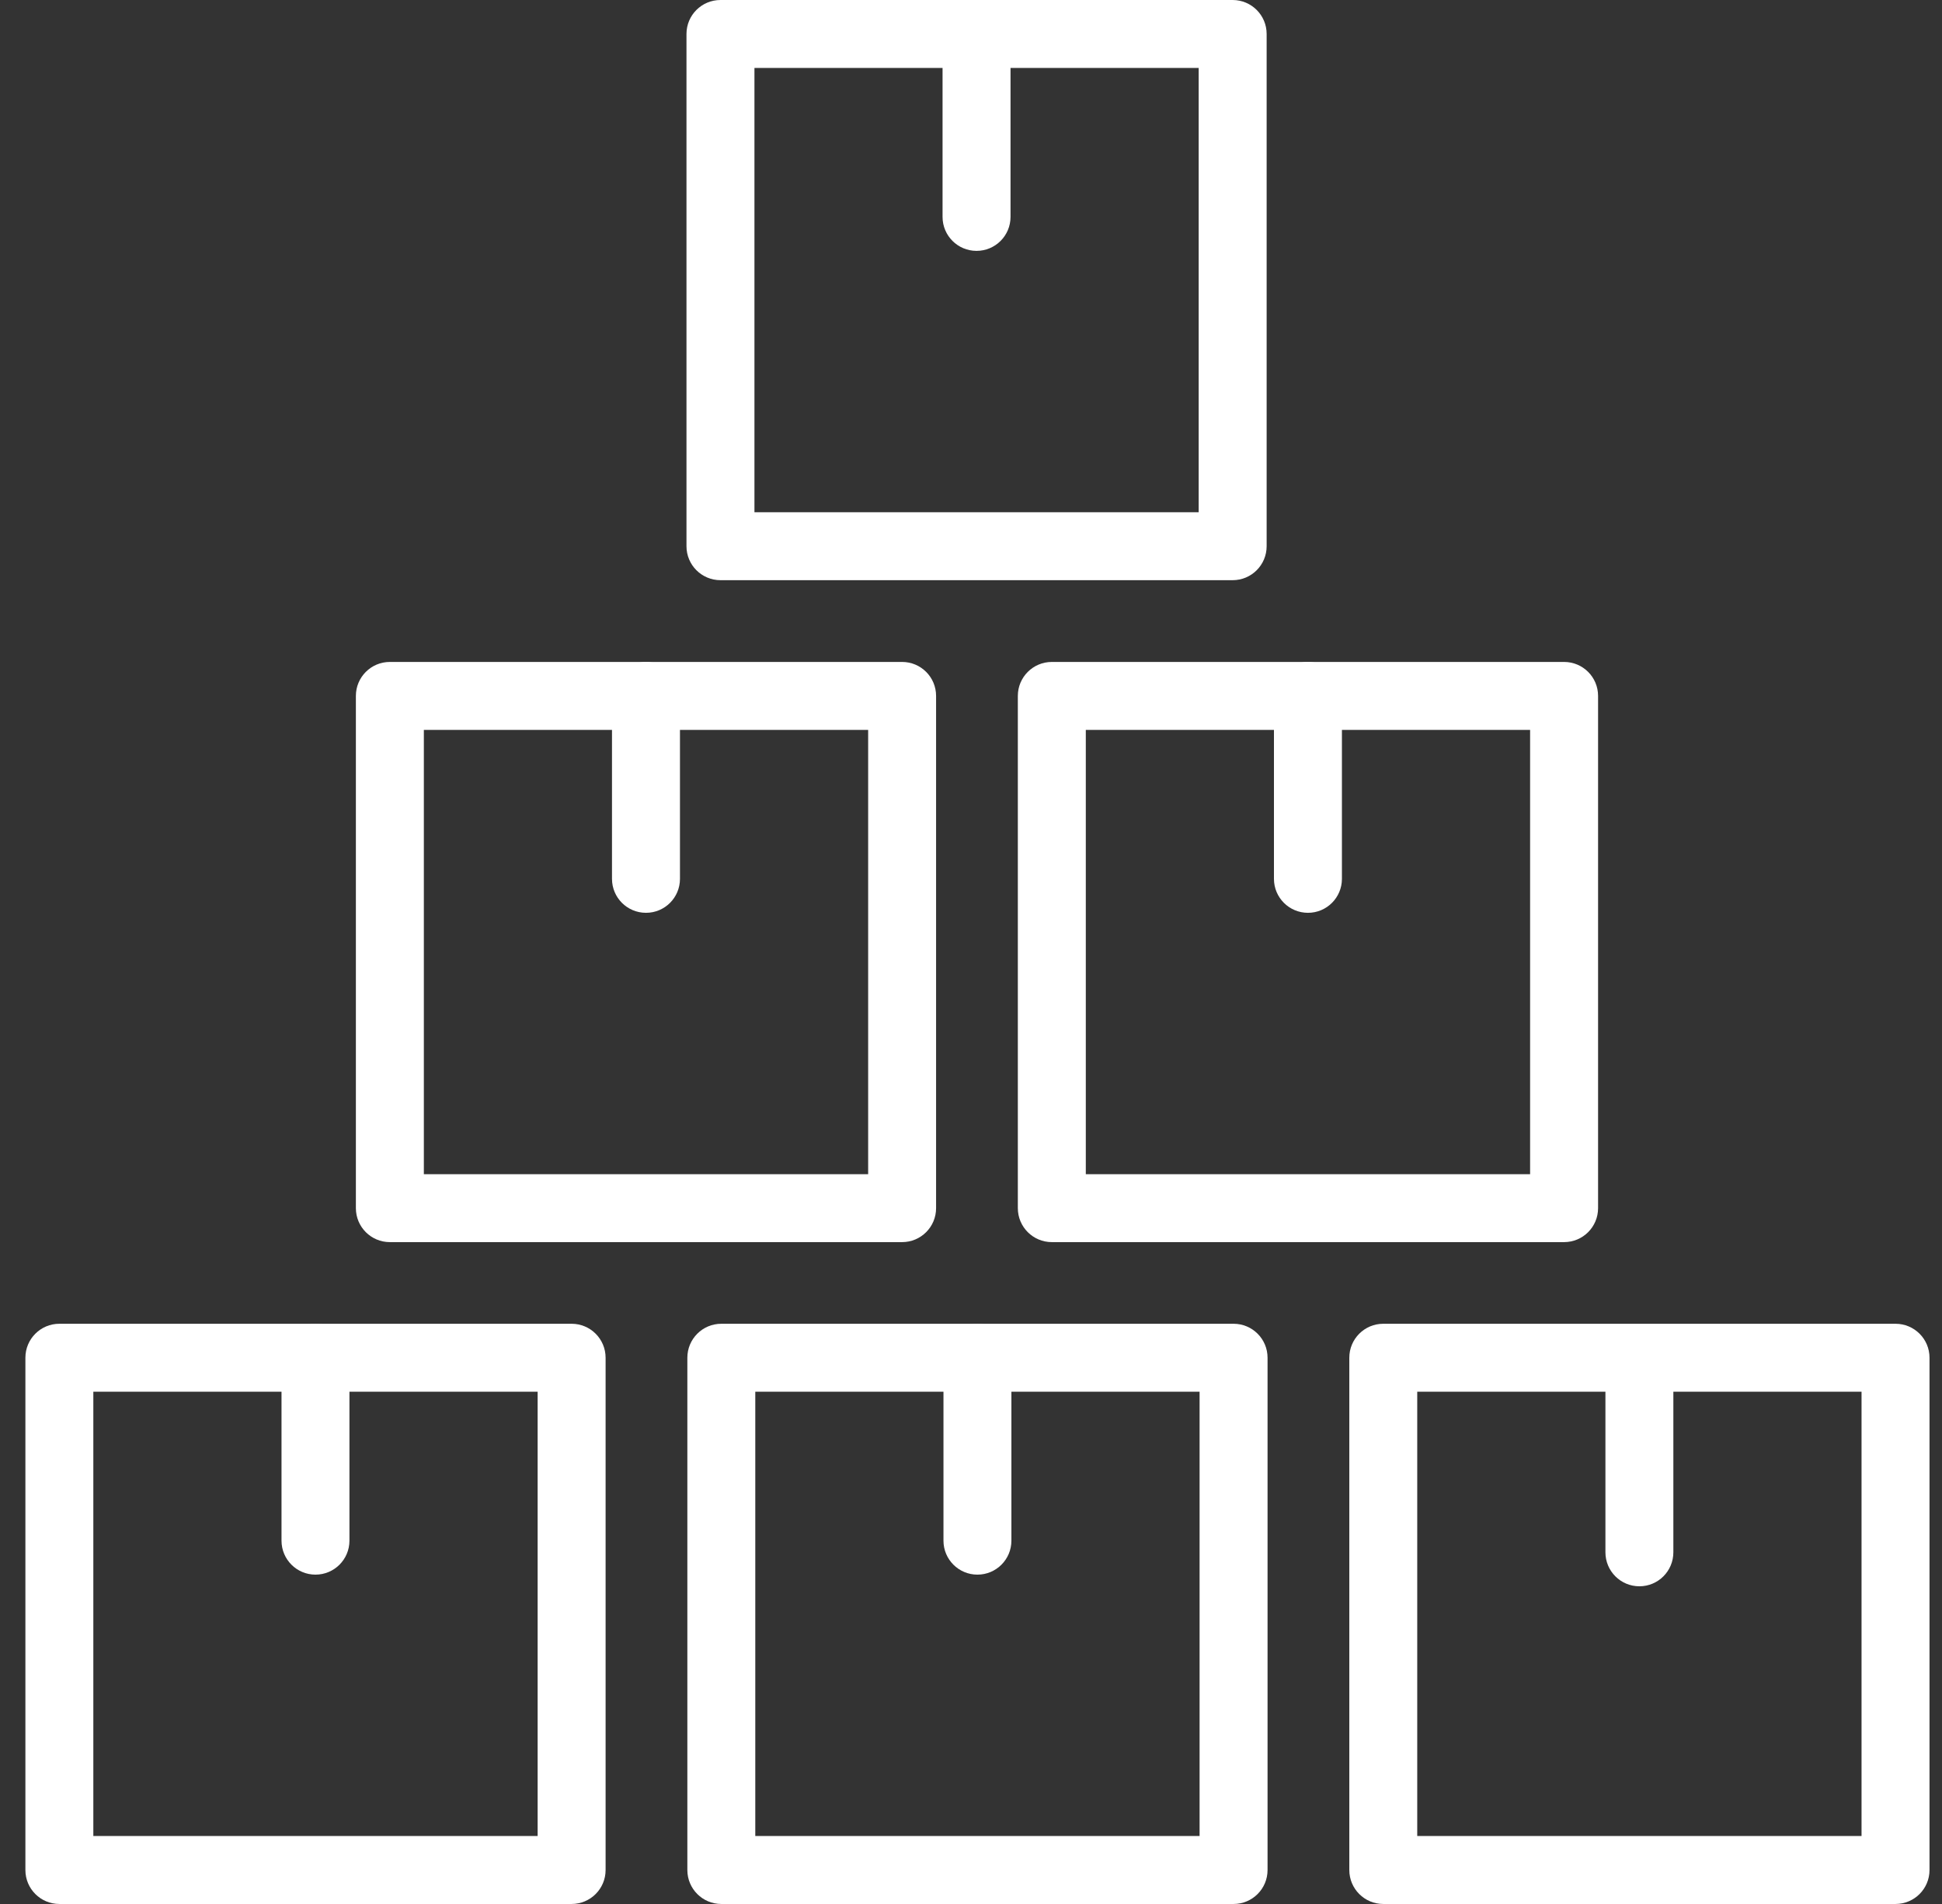
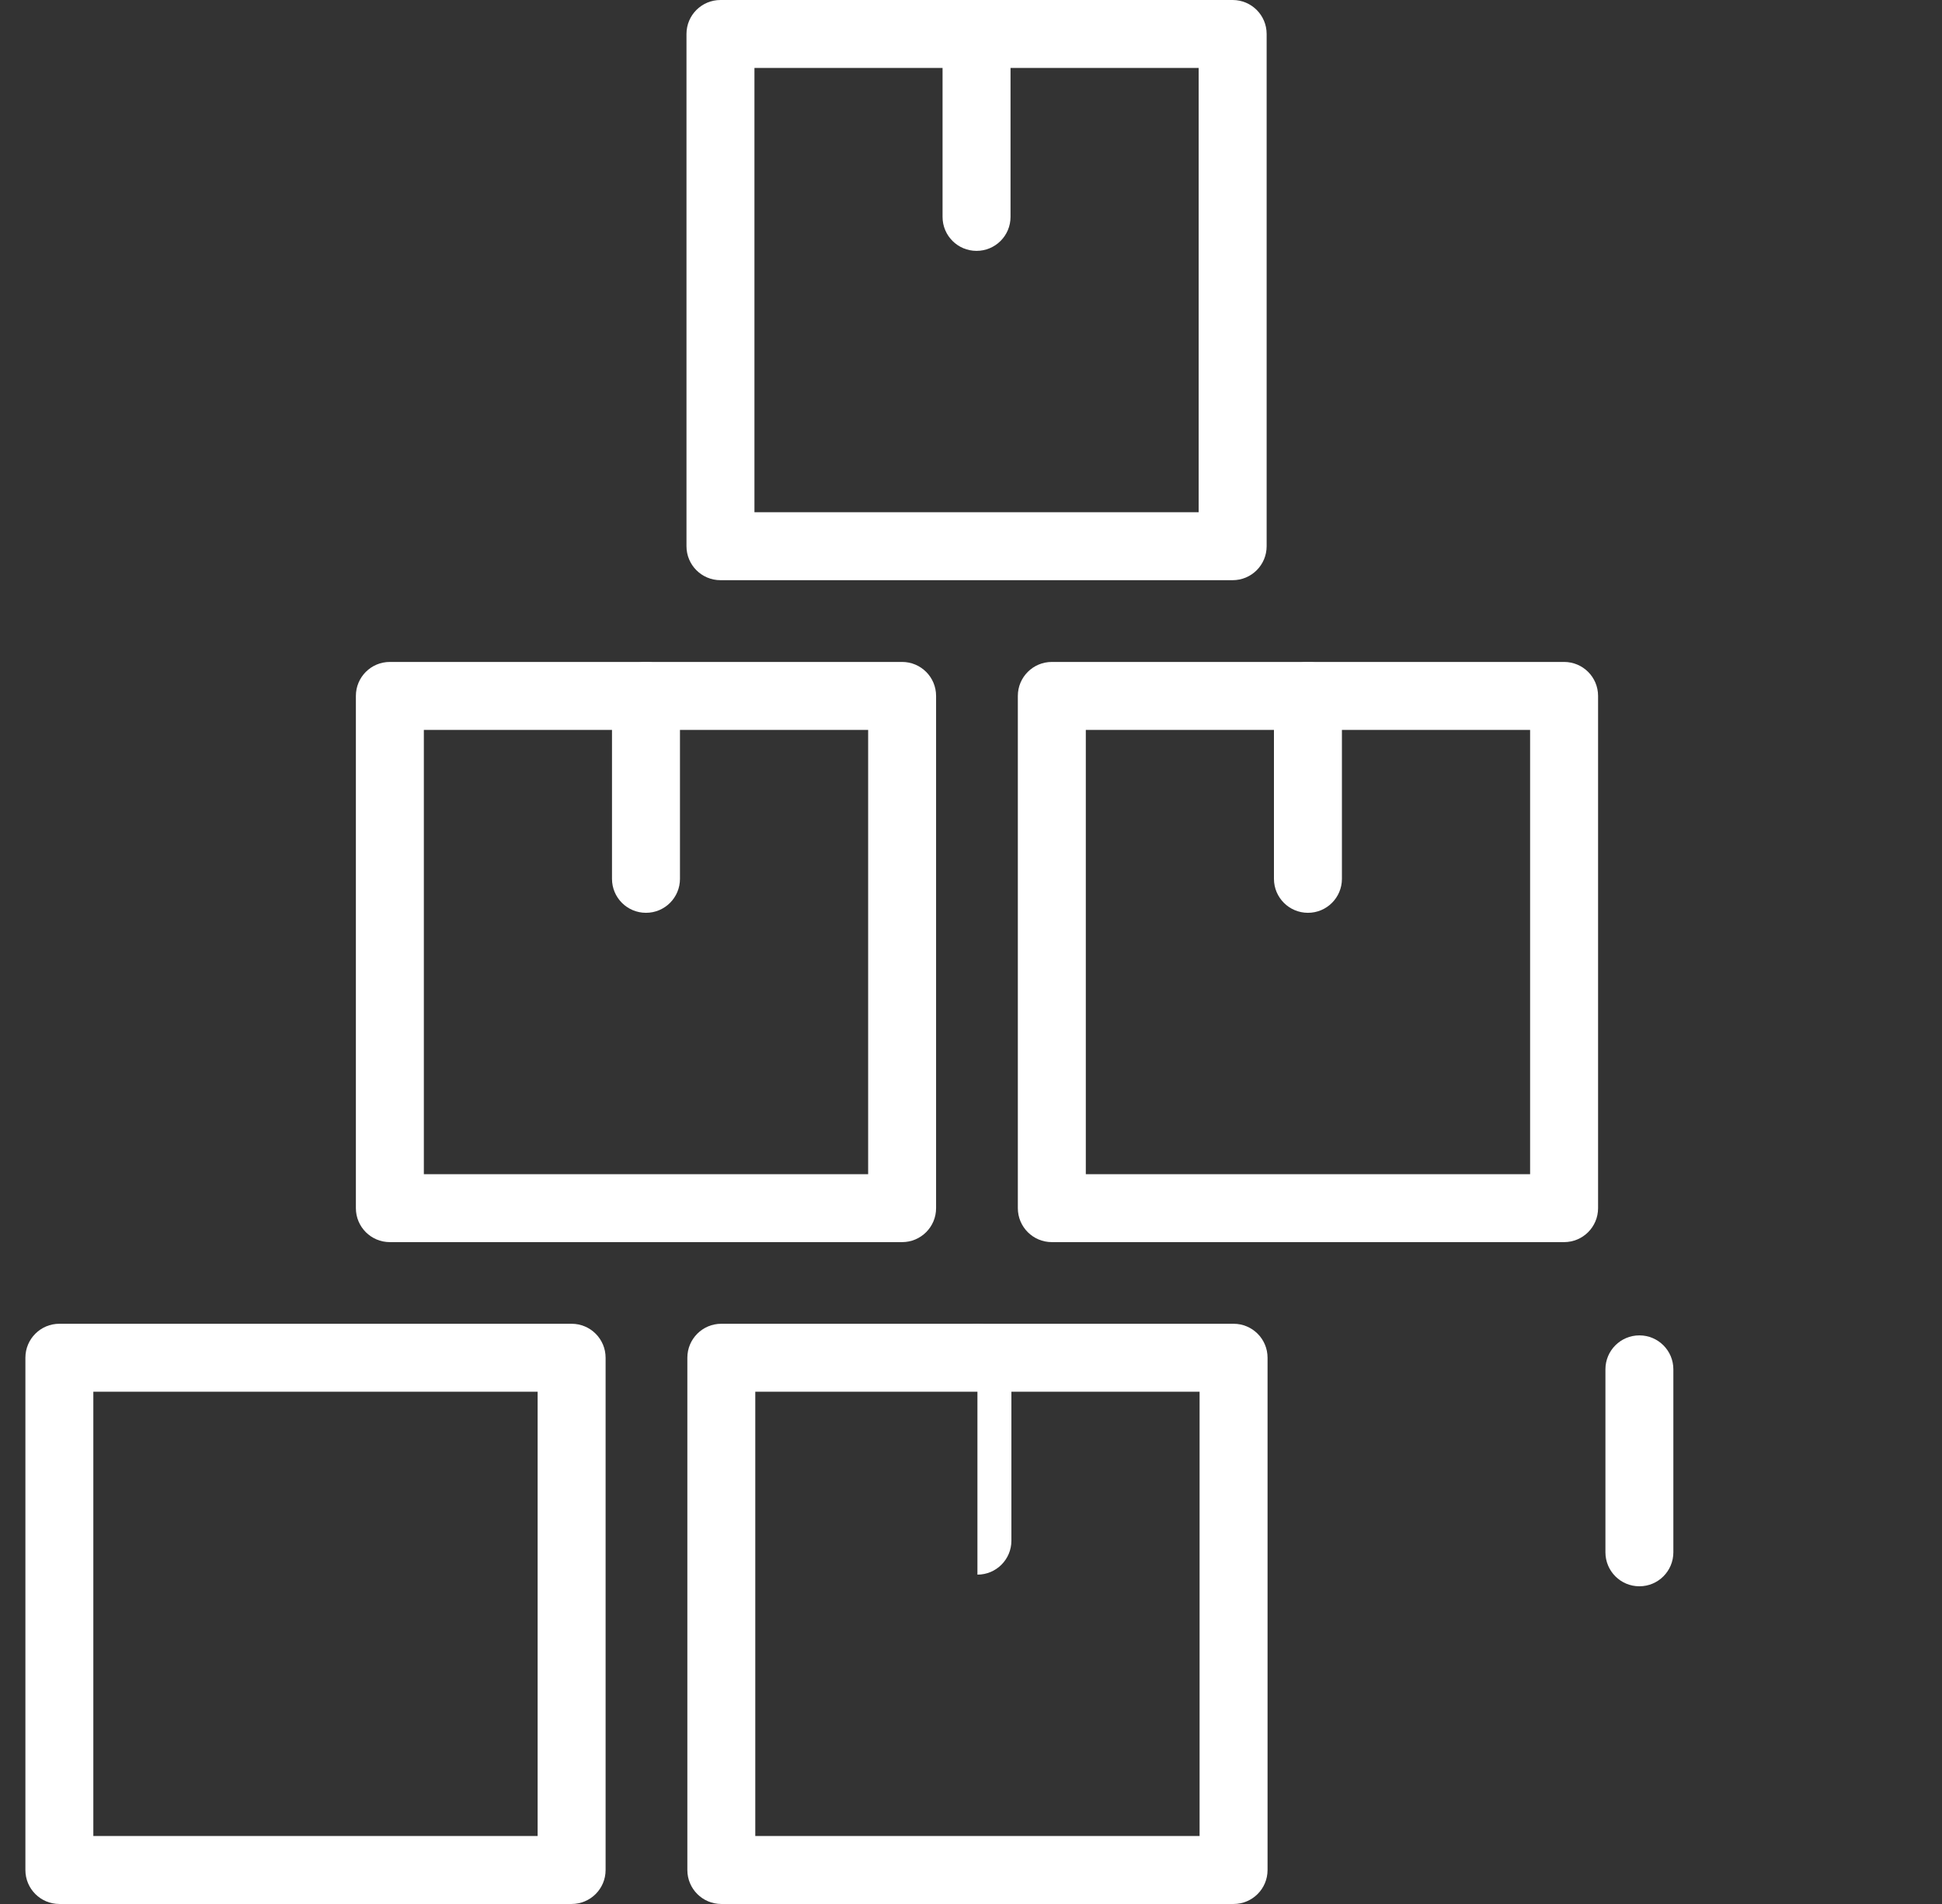
<svg xmlns="http://www.w3.org/2000/svg" width="51" height="50" viewBox="0 0 51 50" fill="none">
  <rect x="0" y="0" width="51" height="50" fill="#333333" stroke="none" />
  <path d="M41.075 32.619H27.623C27.13 32.619 26.73 32.22 26.73 31.727V18.275C26.73 17.782 27.13 17.383 27.623 17.383H41.075C41.569 17.383 41.968 17.782 41.968 18.275V31.727C41.968 32.22 41.569 32.619 41.075 32.619ZM28.515 30.835H40.183V19.168H28.515V30.835Z" fill="white" />
  <path d="M34.349 23.971C33.856 23.971 33.456 23.572 33.456 23.079V18.275C33.456 17.782 33.856 17.383 34.349 17.383C34.842 17.383 35.241 17.782 35.241 18.275V23.079C35.241 23.572 34.842 23.971 34.349 23.971Z" fill="white" />
  <path d="M23.691 32.619H10.238C9.745 32.619 9.346 32.22 9.346 31.727V18.275C9.346 17.782 9.745 17.383 10.238 17.383H23.691C24.184 17.383 24.583 17.782 24.583 18.275V31.727C24.583 32.22 24.184 32.619 23.691 32.619ZM11.131 30.835H22.799V19.168H11.131V30.835Z" fill="white" />
  <path d="M16.965 23.971C16.471 23.971 16.072 23.572 16.072 23.079V18.275C16.072 17.782 16.471 17.383 16.965 17.383C17.458 17.383 17.857 17.782 17.857 18.275V23.079C17.857 23.572 17.458 23.971 16.965 23.971Z" fill="white" />
  <path d="M15.011 50H1.559C1.066 50 0.667 49.601 0.667 49.108V35.655C0.667 35.162 1.066 34.763 1.559 34.763H15.011C15.505 34.763 15.904 35.162 15.904 35.655V49.108C15.904 49.601 15.505 50 15.011 50ZM2.451 48.215H14.119V36.547H2.451V48.215Z" fill="white" />
-   <path d="M8.285 41.351C7.792 41.351 7.393 40.952 7.393 40.459V35.655C7.393 35.162 7.792 34.763 8.285 34.763C8.778 34.763 9.177 35.162 9.177 35.655V40.459C9.177 40.952 8.778 41.351 8.285 41.351Z" fill="white" />
  <path d="M32.396 50H18.943C18.45 50 18.051 49.601 18.051 49.108V35.655C18.051 35.162 18.45 34.763 18.943 34.763H32.396C32.889 34.763 33.288 35.162 33.288 35.655V49.108C33.288 49.601 32.889 50 32.396 50ZM19.835 48.215H31.503V36.547H19.835V48.215Z" fill="white" />
-   <path d="M25.669 41.351C25.176 41.351 24.777 40.952 24.777 40.459V35.655C24.777 35.162 25.176 34.763 25.669 34.763C26.162 34.763 26.561 35.162 26.561 35.655V40.459C26.561 40.952 26.162 41.351 25.669 41.351Z" fill="white" />
-   <path d="M49.779 50H36.327C35.834 50 35.435 49.601 35.435 49.108V35.655C35.435 35.162 35.834 34.763 36.327 34.763H49.779C50.273 34.763 50.672 35.162 50.672 35.655V49.108C50.672 49.601 50.273 50 49.779 50ZM37.219 48.215H48.887V36.547H37.219V48.215Z" fill="white" />
+   <path d="M25.669 41.351V35.655C24.777 35.162 25.176 34.763 25.669 34.763C26.162 34.763 26.561 35.162 26.561 35.655V40.459C26.561 40.952 26.162 41.351 25.669 41.351Z" fill="white" />
  <path d="M43.053 41.657C42.56 41.657 42.161 41.258 42.161 40.764V35.96C42.161 35.467 42.56 35.068 43.053 35.068C43.546 35.068 43.945 35.467 43.945 35.96V40.764C43.945 41.258 43.546 41.657 43.053 41.657Z" fill="white" />
  <path d="M32.371 15.236H18.921C18.427 15.236 18.028 14.837 18.028 14.344V0.892C18.028 0.399 18.427 0 18.921 0H32.371C32.865 0 33.264 0.399 33.264 0.892V14.344C33.264 14.837 32.865 15.236 32.371 15.236ZM19.813 13.452H31.479V1.784H19.813V13.452Z" fill="white" />
  <path d="M25.646 6.588C25.152 6.588 24.753 6.189 24.753 5.696V0.892C24.753 0.399 25.152 0 25.646 0C26.139 0 26.538 0.399 26.538 0.892V5.696C26.538 6.189 26.139 6.588 25.646 6.588Z" fill="white" />
</svg>